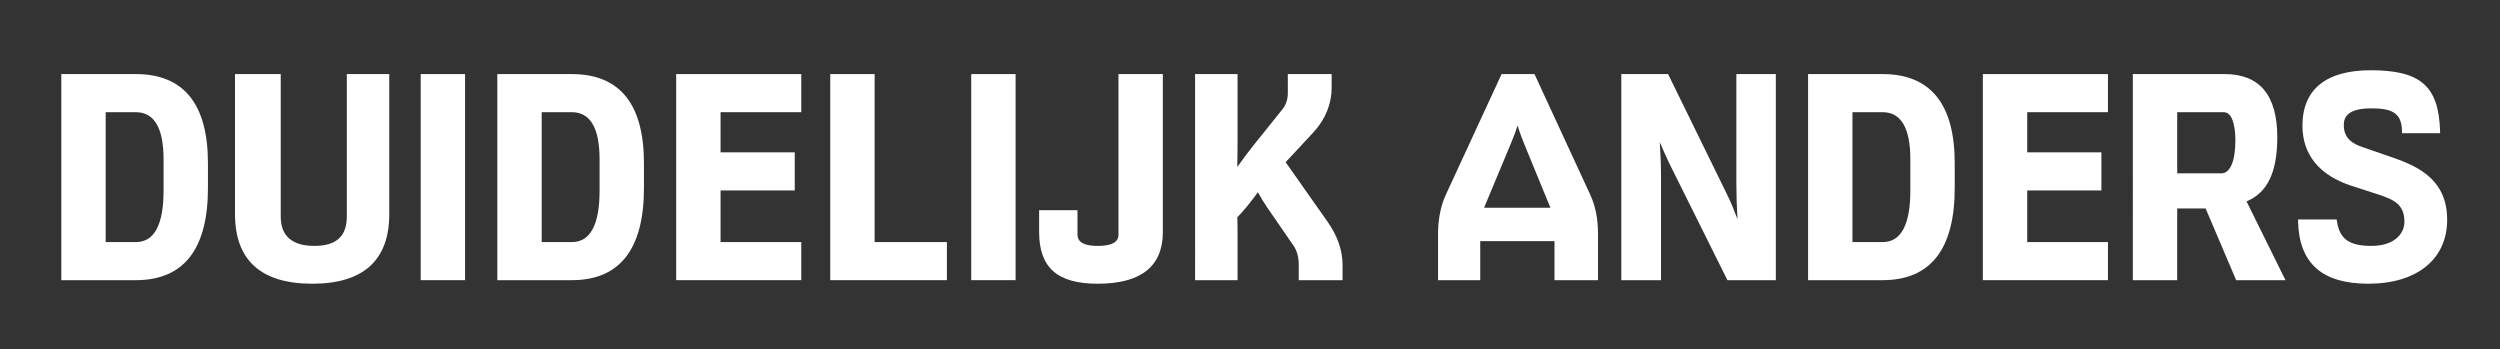
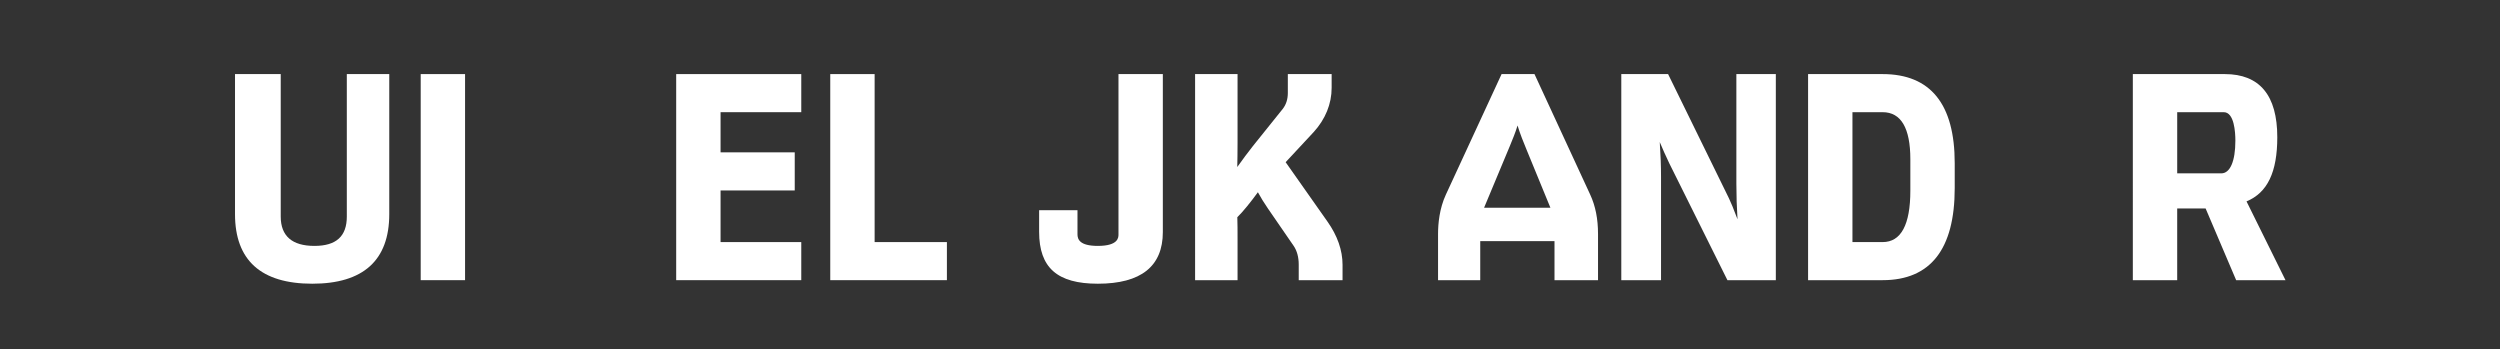
<svg xmlns="http://www.w3.org/2000/svg" version="1.1" id="Laag_1" x="0px" y="0px" width="220.037px" height="30.733px" viewBox="0 0 220.037 30.733" enable-background="new 0 0 220.037 30.733" xml:space="preserve">
  <rect x="0" y="0" width="220.037" height="30.733" fill="#333333" stroke="none" />
-   <path fill="#FFFFFF" d="M5.396,24.659V6.521h6.561c4.21,0,6.345,2.635,6.345,7.832v2.209  c0,5.372-2.135,8.097-6.345,8.097H5.396z M11.957,21.307c1.619,0,2.44-1.523,2.44-4.528v-2.761  c0-2.75-0.821-4.144-2.44-4.144H9.301v11.433H11.957z" />
  <path fill="#FFFFFF" d="M27.485,24.971c-4.513,0-6.801-2.062-6.801-6.129V6.521h4.024V19.059  c0,1.715,0.999,2.584,2.969,2.584c1.916,0,2.848-0.845,2.848-2.584V6.521h3.736V18.842  C34.261,22.908,31.981,24.971,27.485,24.971z" />
  <rect x="37.028" y="6.521" fill="#FFFFFF" width="3.904" height="18.138" />
-   <path fill="#FFFFFF" d="M43.771,24.659V6.521h6.561c4.21,0,6.345,2.635,6.345,7.832v2.209  c0,5.372-2.135,8.097-6.345,8.097H43.771z M50.332,21.307c1.619,0,2.44-1.523,2.44-4.528v-2.761  c0-2.75-0.821-4.144-2.44-4.144h-2.655v11.433H50.332z" />
  <polygon fill="#FFFFFF" points="59.515,24.659 59.515,6.521 70.524,6.521 70.524,9.874 63.42,9.874   63.42,13.409 69.948,13.409 69.948,16.763 63.42,16.763 63.42,21.307 70.524,21.307 70.524,24.659 " />
  <polygon fill="#FFFFFF" points="73.075,24.659 73.075,6.521 76.98,6.521 76.98,21.307 83.341,21.307   83.341,24.659 " />
-   <rect x="85.483" y="6.521" fill="#FFFFFF" width="3.904" height="18.138" />
  <path fill="#FFFFFF" d="M96.627,24.971c-3.574,0-5.168-1.409-5.168-4.568v-1.904h3.376v2.12  c0,0.439,0.186,1.024,1.792,1.024c1.816,0,1.816-0.753,1.816-1V6.521h3.904v13.905  C102.347,23.441,100.423,24.971,96.627,24.971z" />
  <path fill="#FFFFFF" d="M114.307,24.659v-1.377c0-0.646-0.154-1.214-0.445-1.639l-2.28-3.312  c-0.313-0.454-0.626-0.962-0.869-1.411c-0.576,0.795-1.334,1.743-1.811,2.198  c0.021,0.579,0.021,1.224,0.021,1.933v3.608h-3.737V6.521h3.737v6.057c0,0.803-0.011,1.567-0.025,2.123  c0.437-0.611,0.946-1.308,1.373-1.841l2.64-3.288c0.289-0.377,0.437-0.845,0.437-1.387V6.521  h3.856V7.729c0,1.417-0.55,2.767-1.589,3.903l-2.459,2.643l3.675,5.22  c0.885,1.252,1.333,2.534,1.333,3.812v1.353H114.307z" />
  <path fill="#FFFFFF" d="M136.819,24.659v-3.433h-6.536v3.433h-3.713v-4.064c0-0.904,0.12-2.24,0.69-3.469  l4.902-10.604h2.896l4.902,10.604c0.465,1,0.69,2.135,0.69,3.469v4.064H136.819z M136.458,18.282  l-2.095-5.101c-0.262-0.636-0.57-1.387-0.796-2.134c-0.182,0.604-0.434,1.215-0.68,1.811  l-2.265,5.424H136.458z" />
  <path fill="#FFFFFF" d="M152.039,24.659l-5.119-10.288c-0.313-0.656-0.593-1.28-0.837-1.867  c0.075,1.084,0.112,2.098,0.112,3.074v9.081h-3.497V6.521h4.118l5.358,10.937  c0.235,0.496,0.407,0.945,0.577,1.39c0.059,0.151,0.116,0.303,0.176,0.454  c-0.066-1.039-0.101-2.087-0.101-3.124V6.521h3.473v18.138H152.039z" />
  <path fill="#FFFFFF" d="M159.138,24.659V6.521h6.561c4.21,0,6.345,2.635,6.345,7.832v2.209  c0,5.372-2.135,8.097-6.345,8.097H159.138z M165.699,21.307c1.619,0,2.44-1.523,2.44-4.528v-2.761  c0-2.75-0.821-4.144-2.44-4.144h-2.656v11.433H165.699z" />
-   <polygon fill="#FFFFFF" points="174.521,24.659 174.521,6.521 185.531,6.521 185.531,9.874 178.425,9.874   178.425,13.409 184.955,13.409 184.955,16.763 178.425,16.763 178.425,21.307 185.531,21.307   185.531,24.659 " />
  <path fill="#FFFFFF" d="M196.814,24.659l-2.688-6.312h-2.501v6.312h-3.904V6.521h8.097  c3.063,0,4.617,1.868,4.617,5.552c0,3.081-0.862,4.885-2.708,5.652l3.43,6.934H196.814z   M195.507,15.258c0.776,0,1.239-1.073,1.239-2.872c0-0.755-0.1-2.512-1.023-2.512h-4.097v5.384  H195.507z" />
-   <path fill="#FFFFFF" d="M208.442,24.971c-4.054,0-6.074-1.783-6.177-5.45l-0.006-0.206h3.402l0.026,0.171  c0.233,1.553,1.086,2.157,3.042,2.157c2.001,0,2.896-1.068,2.896-2.128  c0-1.515-0.929-1.941-2.24-2.379l-2.374-0.768c-2.854-0.913-4.363-2.746-4.363-5.303  c0-3.193,2.078-4.881,6.009-4.881c4.386,0,5.982,1.396,6.104,5.331l0.006,0.206h-3.355l-0.003-0.198  c-0.02-1.66-1.007-1.985-2.704-1.985c-2.166,0-2.416,0.845-2.416,1.479  c0,1.22,0.853,1.668,1.688,1.946l2.643,0.912c2.476,0.853,4.767,2.105,4.767,5.471  C215.386,22.815,212.725,24.971,208.442,24.971z" />
</svg>